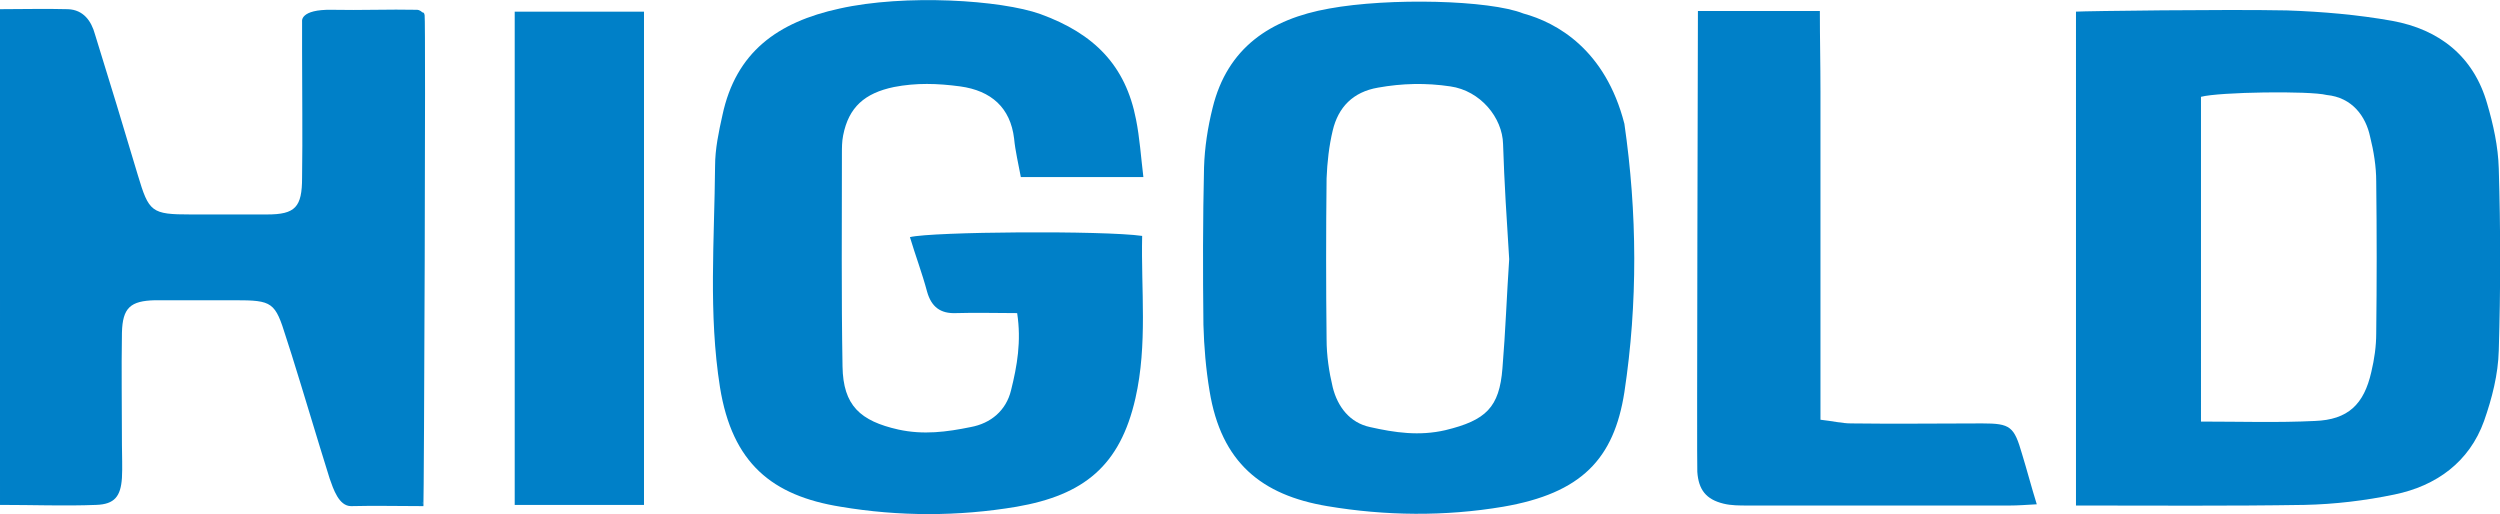
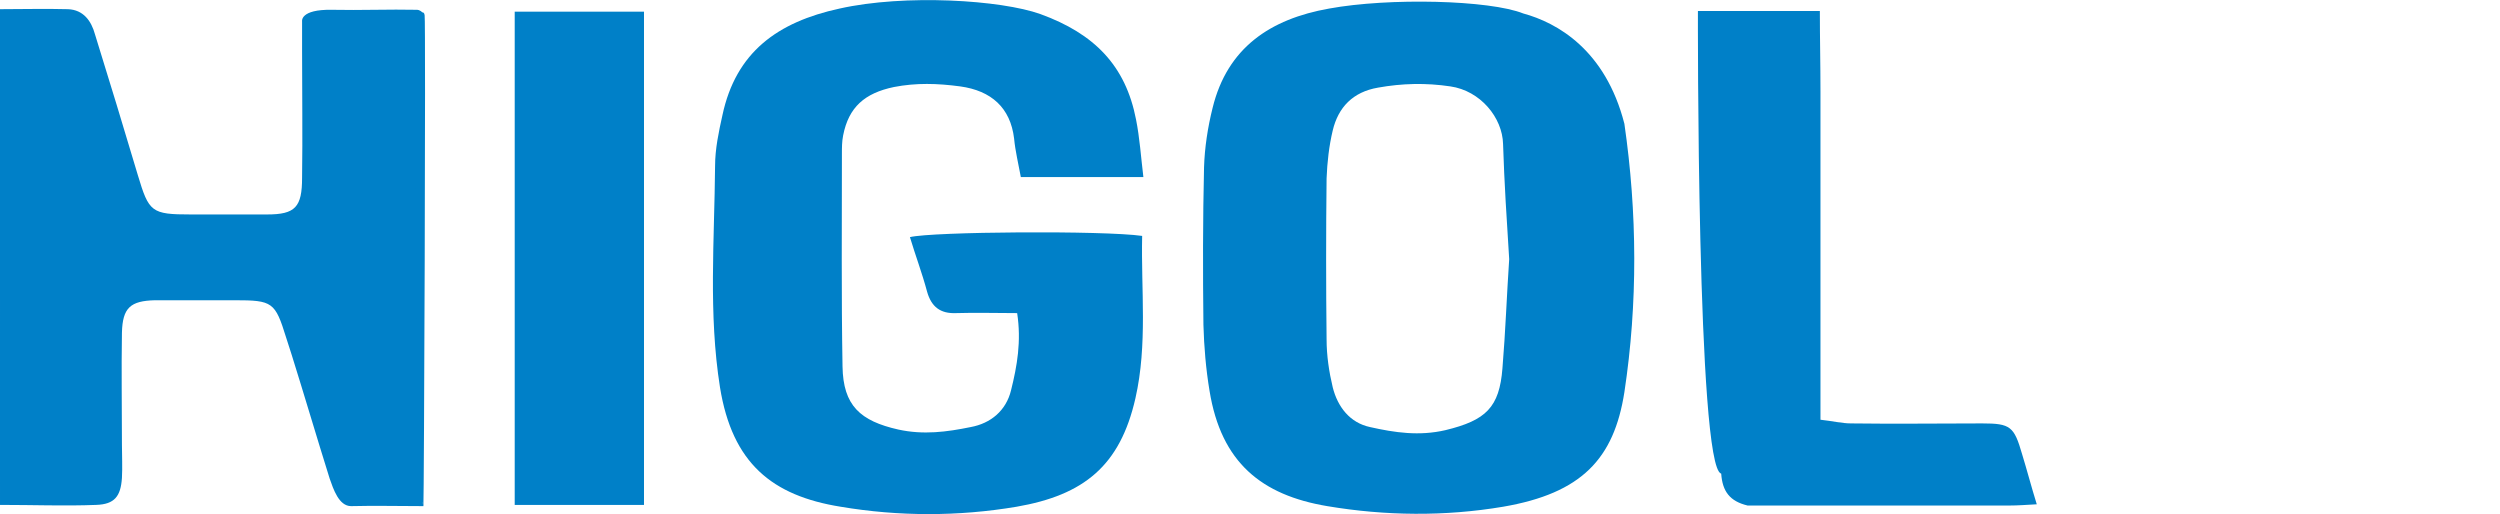
<svg xmlns="http://www.w3.org/2000/svg" version="1.1" id="Слой_1" x="0px" y="0px" viewBox="0 0 408 83.9" style="enable-background:new 0 0 408 83.9;" xml:space="preserve">
  <style type="text/css">
	.st0{fill:#0080C8;}
</style>
  <g>
    <path class="st0" d="M169.8,2.3c8.8,3.2,13.9,8.4,15.6,17.2c0.6,3,0.8,6.1,1.2,9.4c-7,0-13.4,0-20,0c-0.4-2.2-0.9-4.2-1.1-6.3   c-0.6-5-3.7-7.8-8.8-8.5c-3.7-0.5-7.2-0.6-10.8,0.1c-4.8,1-7.4,3.3-8.3,7.9c-0.2,1-0.2,2-0.2,3c0,11.6-0.1,23.1,0.1,34.7   c0.1,6.4,2.9,8.9,9.1,10.3c4.1,0.9,7.9,0.4,11.8-0.4c3.3-0.6,5.8-2.7,6.6-6c1-4,1.7-8,1-12.6c-3.4,0-6.7-0.1-10,0   c-2.5,0.1-4-1-4.7-3.5c-0.8-3-1.9-5.9-2.8-8.9c3.6-0.9,31.6-1.1,37.9-0.2c-0.2,8.8,0.9,17.7-1.1,26.5c-2.5,11-8.4,15.8-19.4,17.7   c-9.5,1.6-19.2,1.6-28.7,0c-11.2-1.8-17.7-7.1-19.7-19.5c-1.9-12-0.9-24-0.8-36.1c0-2.8,0.6-5.6,1.2-8.3c2.2-10.3,9-15.2,19.1-17.4   C147.7-1,163.4,0,169.8,2.3z" />
    <path class="st0" d="M248.6,2.2c5.5,1.5,13.4,5.9,16.5,18c2.1,14.5,2.2,29.3,0,43.8c-1.7,10.9-7,16.5-19.8,18.7   c-9.5,1.6-19.2,1.5-28.7-0.1c-10.7-1.8-17.3-7.1-19.2-18.8c-0.6-3.6-0.9-7.2-1-10.8c-0.1-8.6-0.1-17.2,0.1-25.7   c0.1-3.2,0.6-6.5,1.4-9.7c2.4-9.8,9.4-14.5,19-16.2C226.7-0.4,243.1,0,248.6,2.2z M246.3,42.3c-0.4-6.3-0.8-12.5-1-18.8   c-0.1-4.3-3.7-8.7-8.6-9.4c-4-0.6-7.9-0.5-11.8,0.2c-4.1,0.7-6.5,3.2-7.4,7c-0.6,2.5-0.9,5.2-1,7.8c-0.1,8.8-0.1,17.5,0,26.3   c0,2.6,0.4,5.3,1,7.8c0.8,3.2,2.8,5.8,6.1,6.5c4,0.9,8,1.5,12.3,0.5c6.6-1.6,8.8-3.7,9.3-10.1C245.7,54.1,245.9,48.2,246.3,42.3z" />
-     <path class="st0" d="M338.8,1.9c1.6-0.1,24.4-0.4,34.4-0.2c5.8,0.2,11.6,0.7,17.2,1.7c7.7,1.4,13.3,5.8,15.5,13.5   c1,3.4,1.8,7,1.9,10.6c0.3,9.9,0.3,19.8,0,29.7c-0.1,3.9-1.1,7.8-2.4,11.5c-2.4,6.7-7.8,10.6-14.6,12c-4.8,1-9.8,1.6-14.7,1.7   c-12.3,0.2-24.5,0.1-37.3,0.1C338.8,55.6,338.8,28.9,338.8,1.9z M359.2,68.8c6.4,0,12.5,0.2,18.6-0.1c5.4-0.2,8-2.7,9.2-8   c0.5-2.1,0.8-4.2,0.8-6.3c0.1-8.3,0.1-16.5,0-24.8c0-2.4-0.4-4.9-1-7.3c-0.7-3.3-2.9-6.4-7.1-6.8c-2.7-0.7-17.5-0.5-20.5,0.3   C359.2,33.5,359.2,51.1,359.2,68.8z" />
    <path class="st0" d="M69.1,82.6c-4.8,0-7.6-0.1-11.8,0c-2,0-2.9-2.8-3.5-4.5c-2.1-6.7-4.1-13.5-6.2-20.2C47.3,57,47,56,46.7,55.1   c-1.8-5.8-2.2-6.1-8.4-6.1c-4.3,0-8.6,0-13,0c-4,0.1-5.3,1.2-5.4,5.3c-0.1,6.1,0,12.2,0,18.3c0,1.8,0.1,3.6,0,5.4   c-0.2,3-1.2,4.3-4.2,4.4c-5.1,0.2-10.2,0-15.7,0C0,55.5,0,28.8,0,1.5c3.6,0,7.4-0.1,11.1,0c2.5,0.1,3.8,1.9,4.4,4.1   c2.4,7.7,4.7,15.3,7,23c1.8,6,2.2,6.4,8.6,6.4c4.2,0,8.3,0,12.5,0c4.6,0,5.7-1.2,5.7-6c0.1-6.9,0-13.9,0-20.8c0-1.6,0-4.7,0-4.7   s-0.4-2,4.9-1.9c4.6,0.1,9.3-0.1,13.9,0c0.3,0,0.9,0.3,1,0.8c-0.2,0.7-0.7,1.4-0.7,2.2c0,24.9,0,49.9,0,74.8   C68.7,80.2,68.9,81.8,69.1,82.6z" />
-     <path class="st0" d="M277.1,1.8c0,0,13,0,19.9,0c0,4.4,0.1,8.8,0.1,13.1c0,4.5,0,8.9,0,13.4c0,4.3,0,8.6,0,12.9c0,4.5,0,8.9,0,13.4   c0,4.4,0,8.9,0,13.9c1.9,0.2,3.5,0.6,5,0.6c7.1,0.1,14.3,0,21.4,0c4.6,0,5.2,0.5,6.5,5c0.8,2.6,1.5,5.3,2.4,8.2   c-1.8,0.1-3.1,0.2-4.4,0.2c-14.3,0-28.6,0-42.8,0c-1.3,0-2.7,0-3.9-0.3c-2.9-0.7-4.1-2.3-4.3-5.2C276.9,76.3,277.1,1.8,277.1,1.8z" />
+     <path class="st0" d="M277.1,1.8c0,0,13,0,19.9,0c0,4.4,0.1,8.8,0.1,13.1c0,4.5,0,8.9,0,13.4c0,4.3,0,8.6,0,12.9c0,4.5,0,8.9,0,13.4   c0,4.4,0,8.9,0,13.9c1.9,0.2,3.5,0.6,5,0.6c7.1,0.1,14.3,0,21.4,0c4.6,0,5.2,0.5,6.5,5c0.8,2.6,1.5,5.3,2.4,8.2   c-1.8,0.1-3.1,0.2-4.4,0.2c-14.3,0-28.6,0-42.8,0c-2.9-0.7-4.1-2.3-4.3-5.2C276.9,76.3,277.1,1.8,277.1,1.8z" />
    <path class="st0" d="M84,1.9c7.1,0,14,0,21.1,0c0,26.9,0,53.6,0,80.5c-7.1,0-14,0-21.1,0C84,55.4,84,28.7,84,1.9z" />
    <path class="st0" d="M69.1,82.6c-0.2-0.7-0.8-2.2-0.8-3c0-24.9-0.8-50.5-0.8-75.4c0-0.7,1.6-3.2,1.8-1.7   C69.5,3.5,69.2,81.6,69.1,82.6z" />
  </g>
</svg>